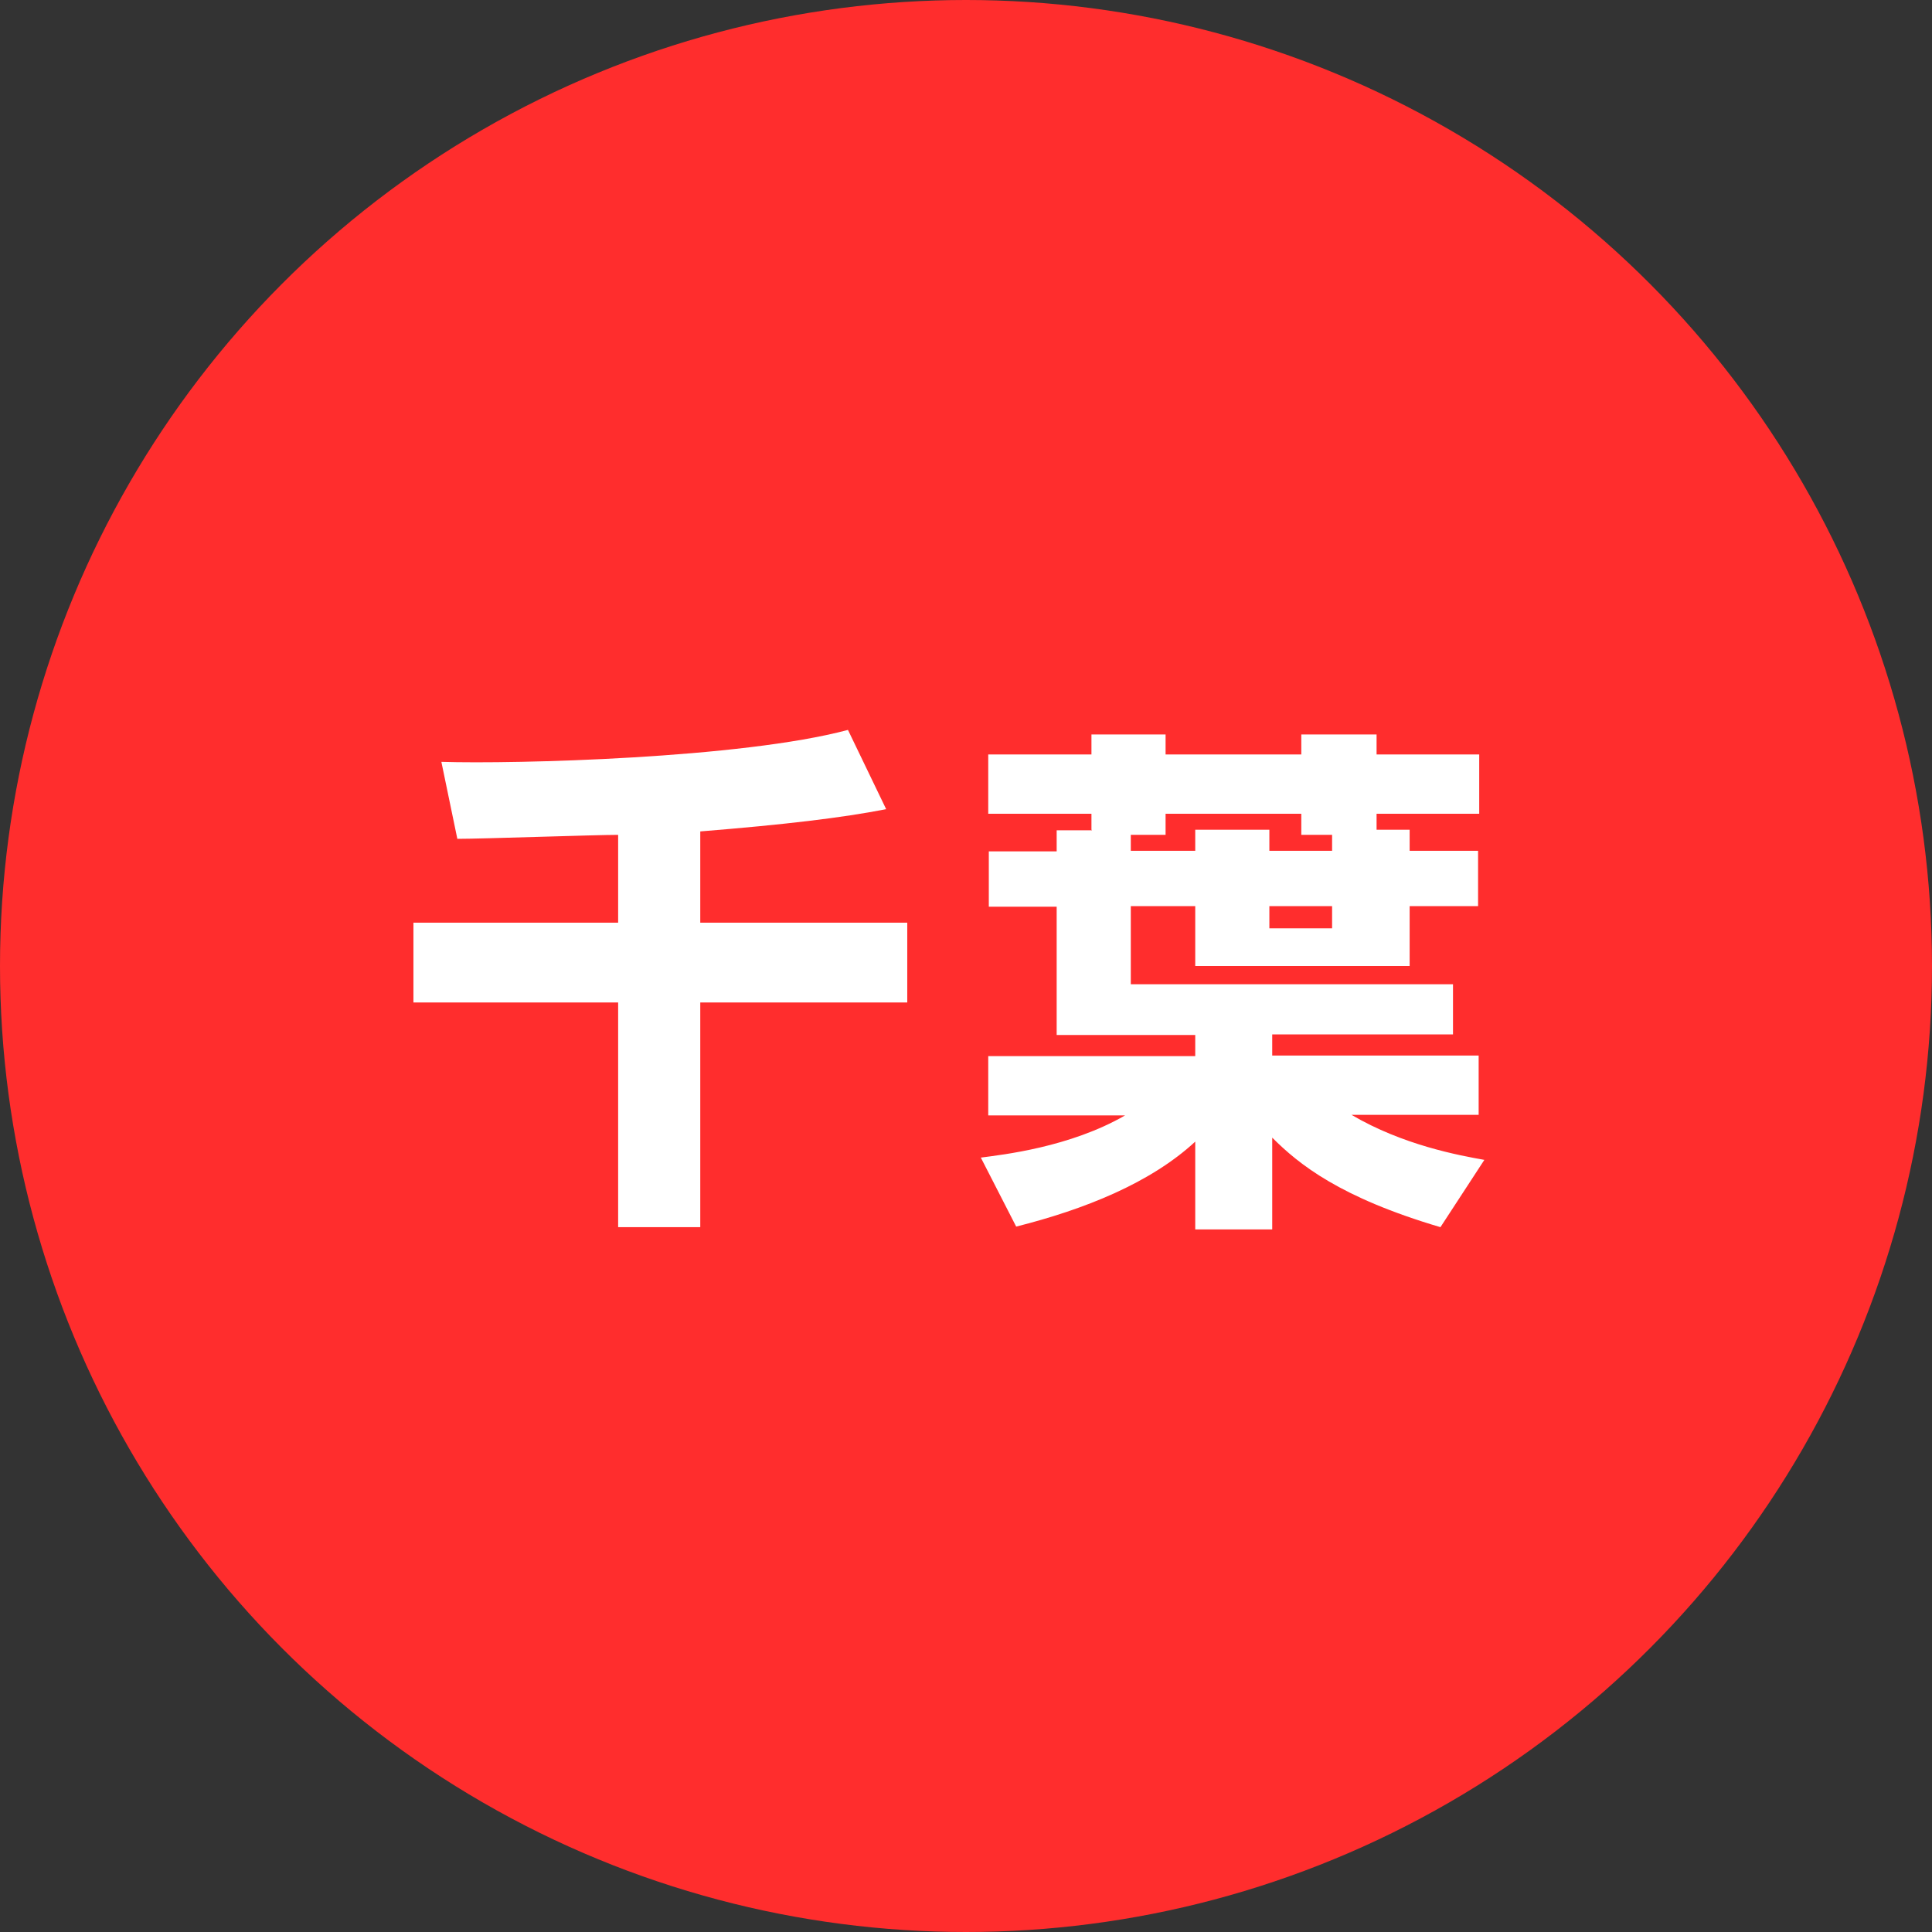
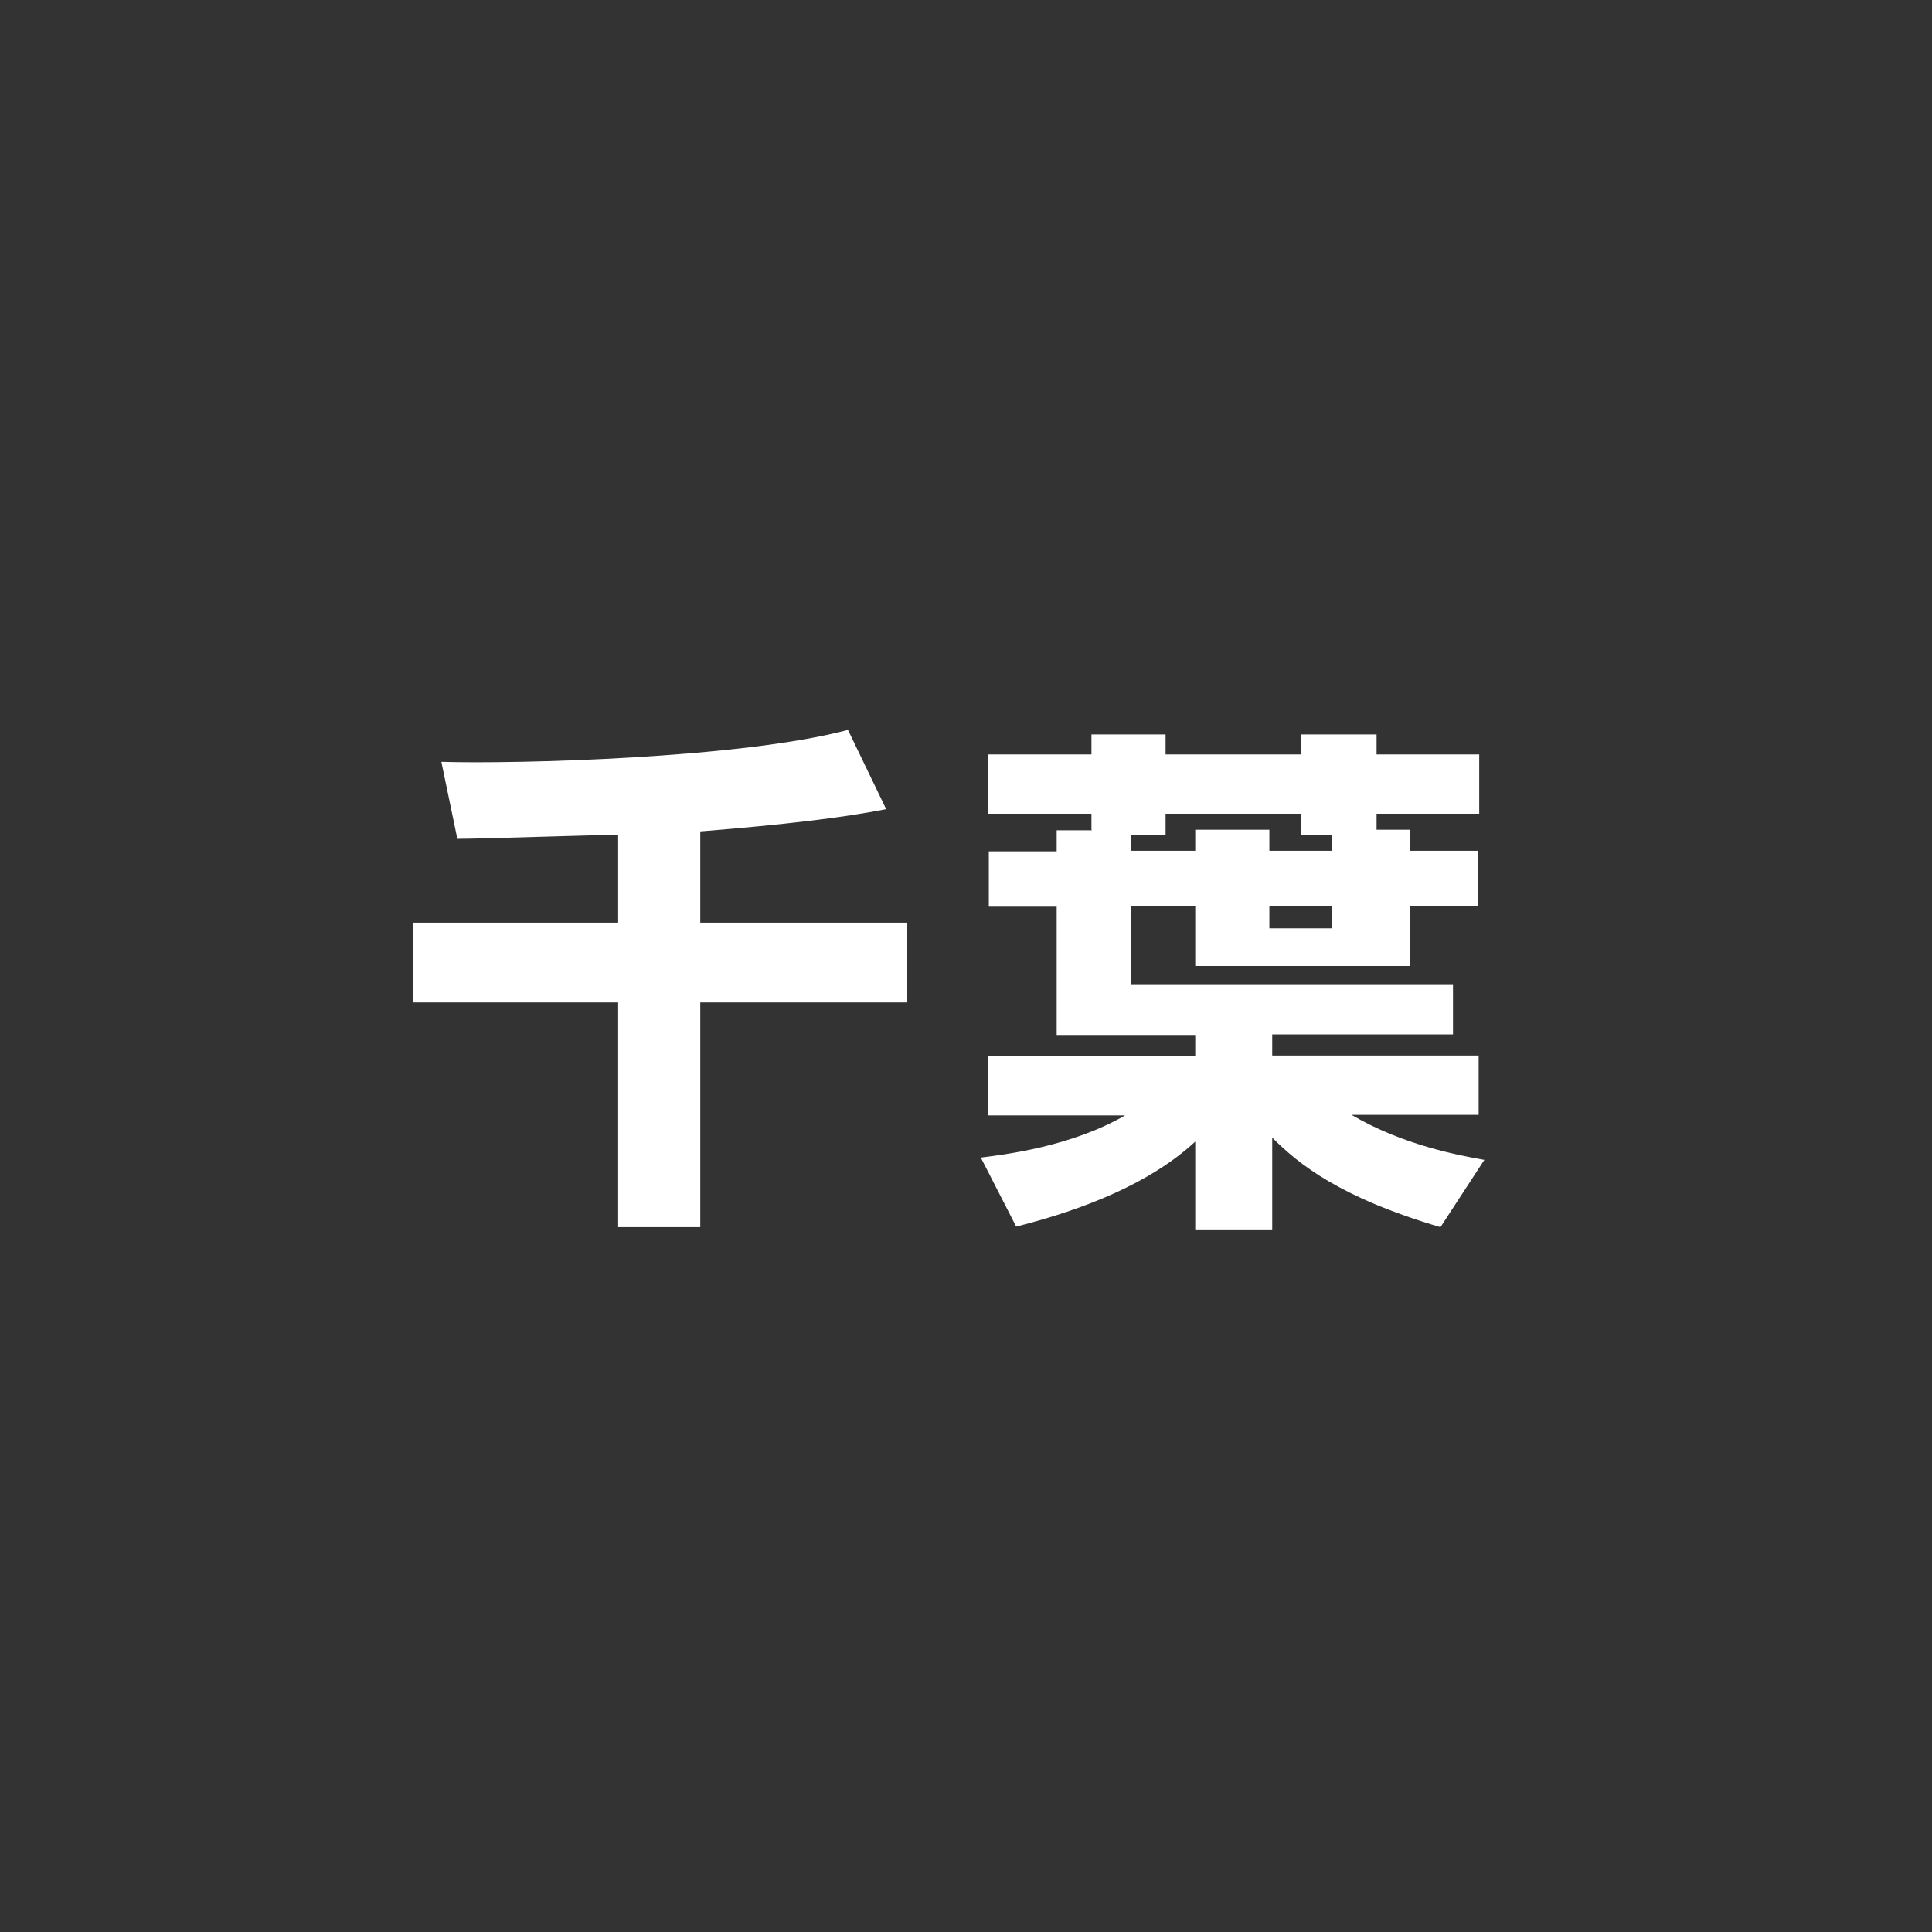
<svg xmlns="http://www.w3.org/2000/svg" id="_レイヤー_2" viewBox="0 0 33.88 33.88">
  <rect x="0" y="0" width="33.88" height="33.88" fill="#333333" stroke="none" />
  <defs>
    <style>.cls-1{fill:#fff;}.cls-2{fill:#ff2d2d;}</style>
  </defs>
  <g id="_レイヤー_2-2">
    <g>
-       <circle class="cls-2" cx="16.94" cy="16.94" r="16.94" />
      <g>
        <path class="cls-1" d="m10.85,14.64c-.41,0-2.38.07-2.83.07l-.28-1.35c1.3.04,5.26-.06,7.13-.56l.67,1.39c-.77.15-1.77.27-3.26.39v1.6h3.63v1.4h-3.63v3.94h-1.44v-3.94h-3.59v-1.4h3.59v-1.54Z" />
        <path class="cls-1" d="m19.14,14.55v-.28h-1.81v-1.04h1.81v-.35h1.3v.35h2.38v-.35h1.32v.35h1.8v1.04h-1.8v.28h.58s0,.37,0,.37h1.2v.97h-1.2v1.05h-3.76v-1.05h-1.13v1.37h5.65v.88h-3.17v.37h3.62v1.04h-2.23c.9.53,1.88.71,2.33.79l-.77,1.18c-1.76-.52-2.48-1.1-2.95-1.57v1.61h-1.35v-1.54c-.79.73-1.95,1.19-3.14,1.49l-.62-1.21c.38-.05,1.56-.18,2.53-.74h-2.4v-1.04h3.63v-.37h-2.43v-2.25h-1.19v-.97h1.19v-.37h.62Zm.69.37h1.13v-.37h1.3v.37h1.1v-.28h-.54v-.37h-2.38v.37h-.61v.28Zm2.43.97v.39h1.1v-.39h-1.1Z" />
      </g>
    </g>
  </g>
</svg>